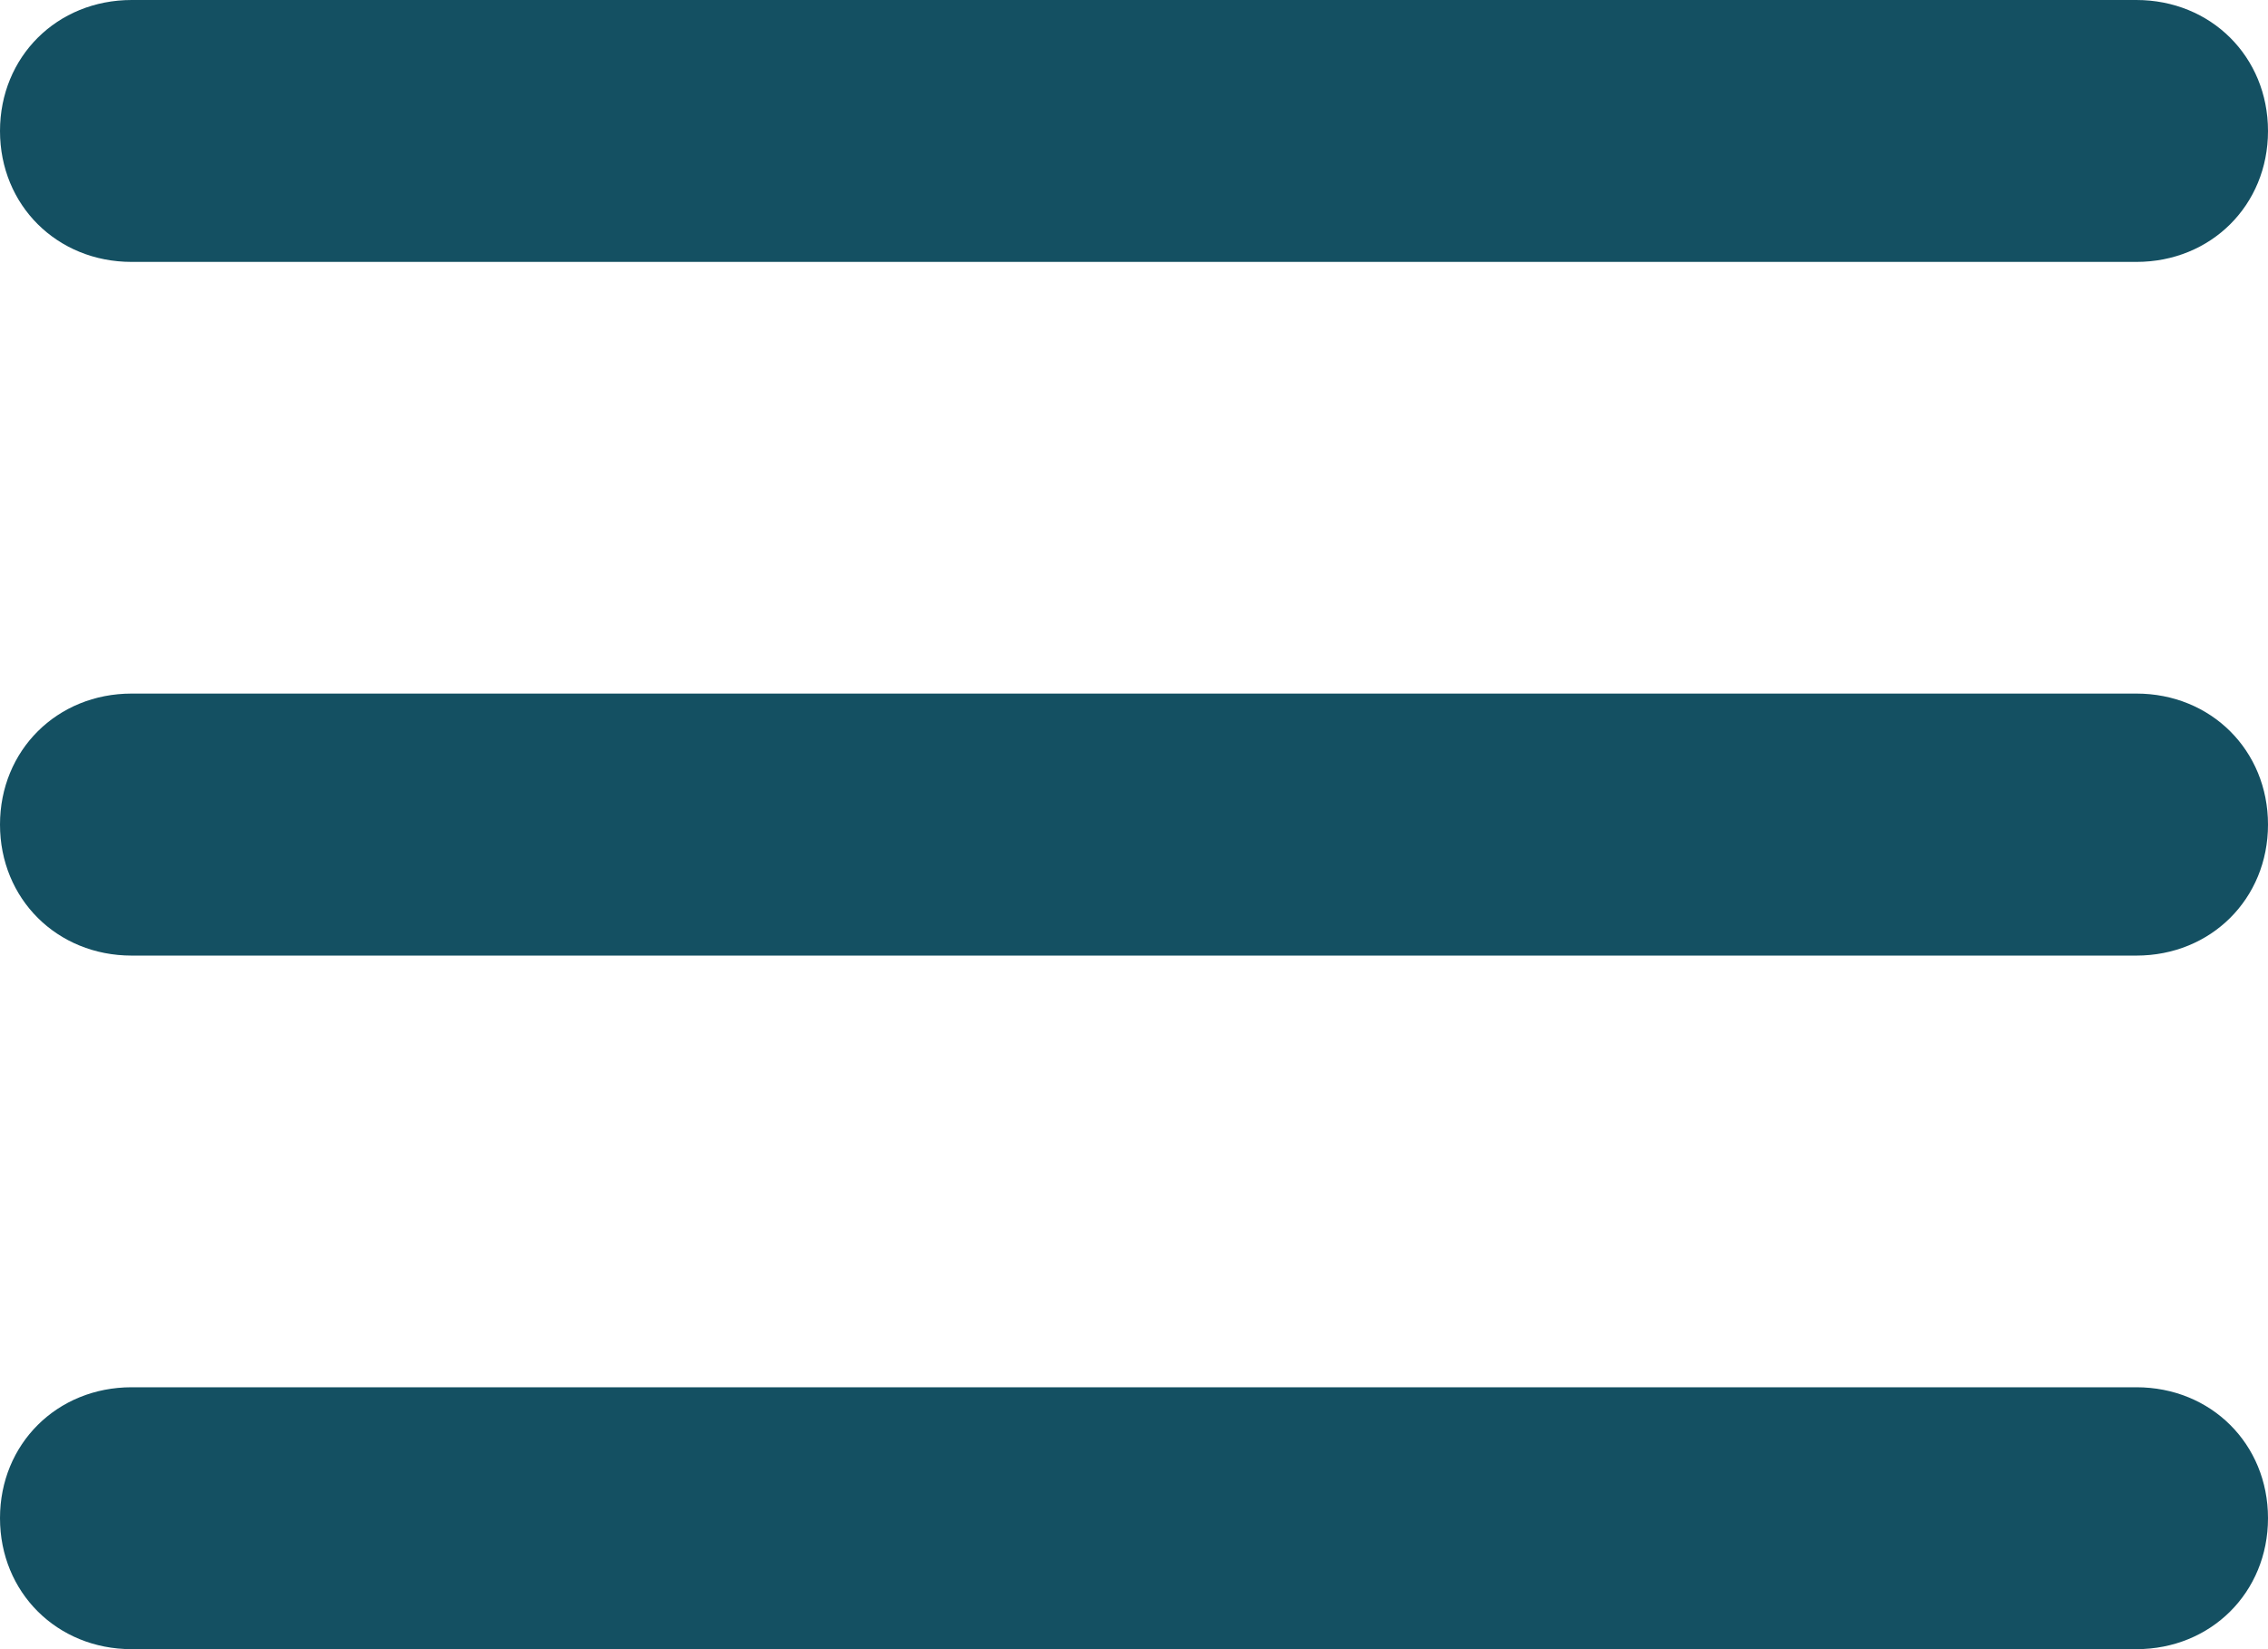
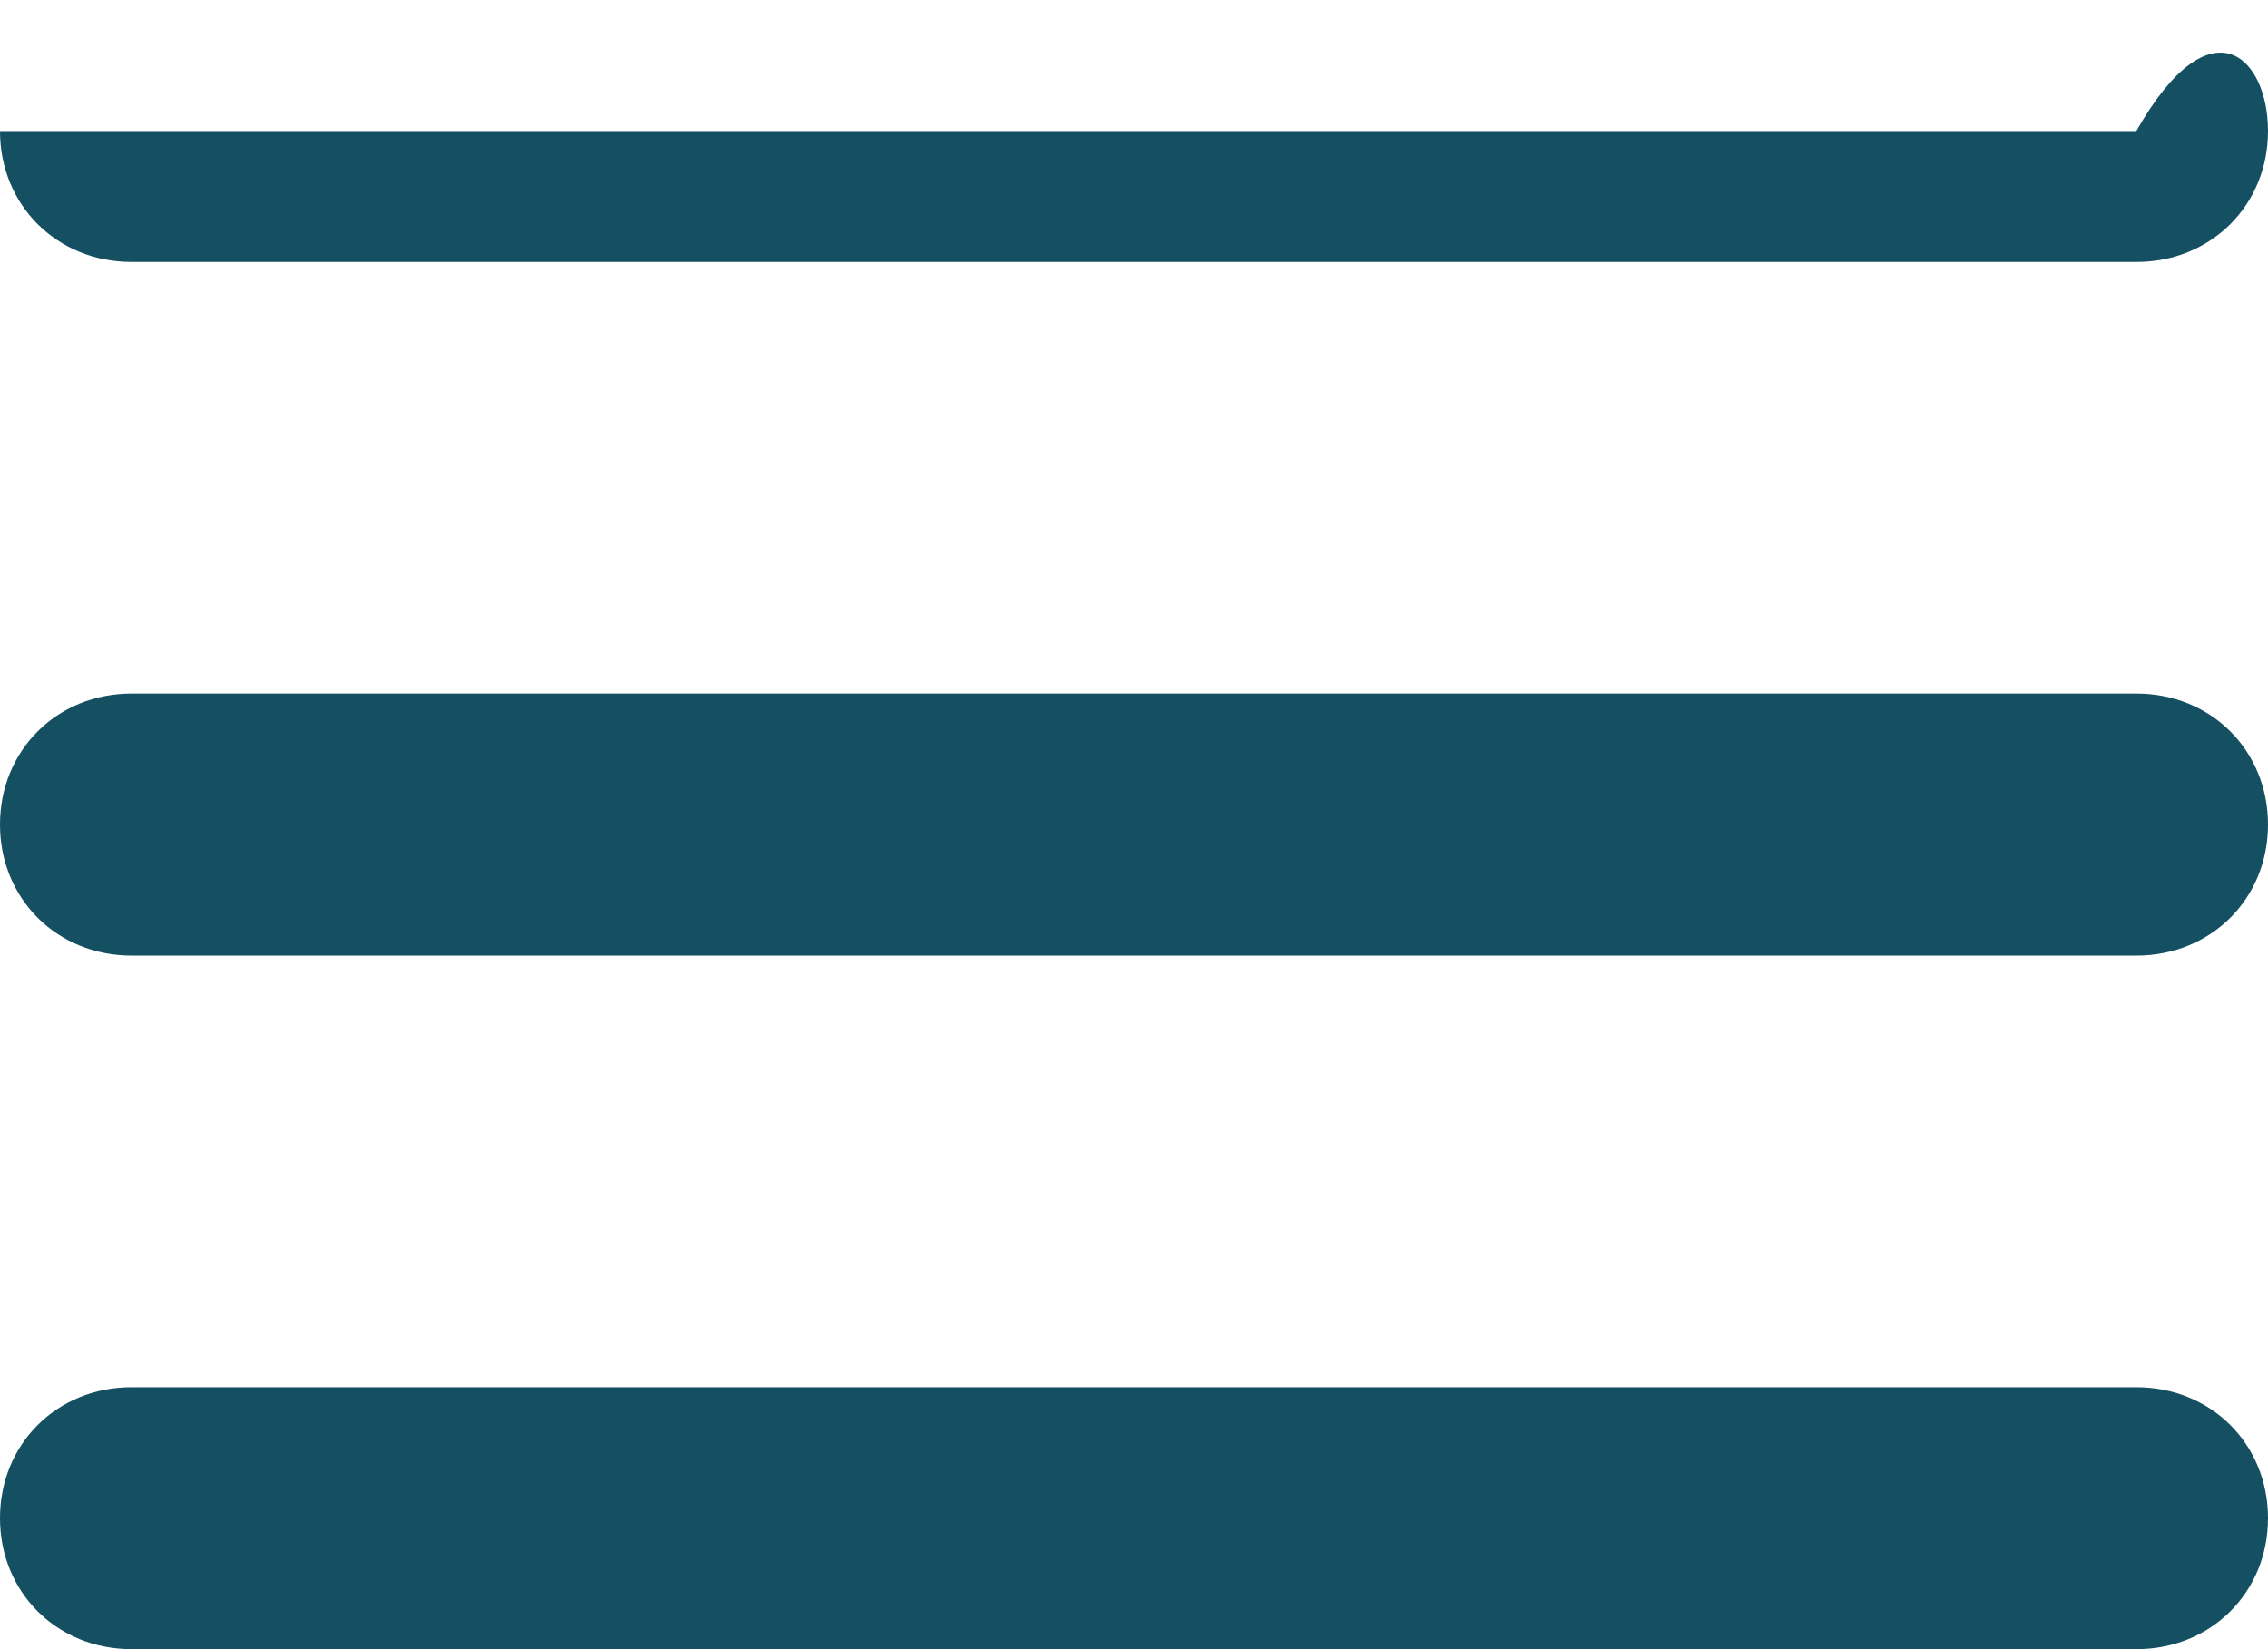
<svg xmlns="http://www.w3.org/2000/svg" width="22" height="16" viewBox="0 0 22 16" fill="none">
-   <path d="M20.723 2.541H1.277C0.553 2.541 0 1.991 0 1.271C0 0.551 0.553 0 1.277 0H20.723C21.447 0 22 0.551 22 1.271C22 1.991 21.447 2.541 20.723 2.541ZM20.723 9.271H1.277C0.553 9.271 0 8.72 0 8C0 7.28 0.553 6.729 1.277 6.729H20.723C21.447 6.729 22 7.28 22 8C22 8.72 21.447 9.271 20.723 9.271ZM20.723 16H1.277C0.553 16 0 15.449 0 14.729C0 14.009 0.553 13.459 1.277 13.459H20.723C21.447 13.459 22 14.009 22 14.729C22 15.449 21.447 16 20.723 16Z" fill="#145062" />
+   <path d="M20.723 2.541H1.277C0.553 2.541 0 1.991 0 1.271H20.723C21.447 0 22 0.551 22 1.271C22 1.991 21.447 2.541 20.723 2.541ZM20.723 9.271H1.277C0.553 9.271 0 8.72 0 8C0 7.28 0.553 6.729 1.277 6.729H20.723C21.447 6.729 22 7.28 22 8C22 8.72 21.447 9.271 20.723 9.271ZM20.723 16H1.277C0.553 16 0 15.449 0 14.729C0 14.009 0.553 13.459 1.277 13.459H20.723C21.447 13.459 22 14.009 22 14.729C22 15.449 21.447 16 20.723 16Z" fill="#145062" />
</svg>